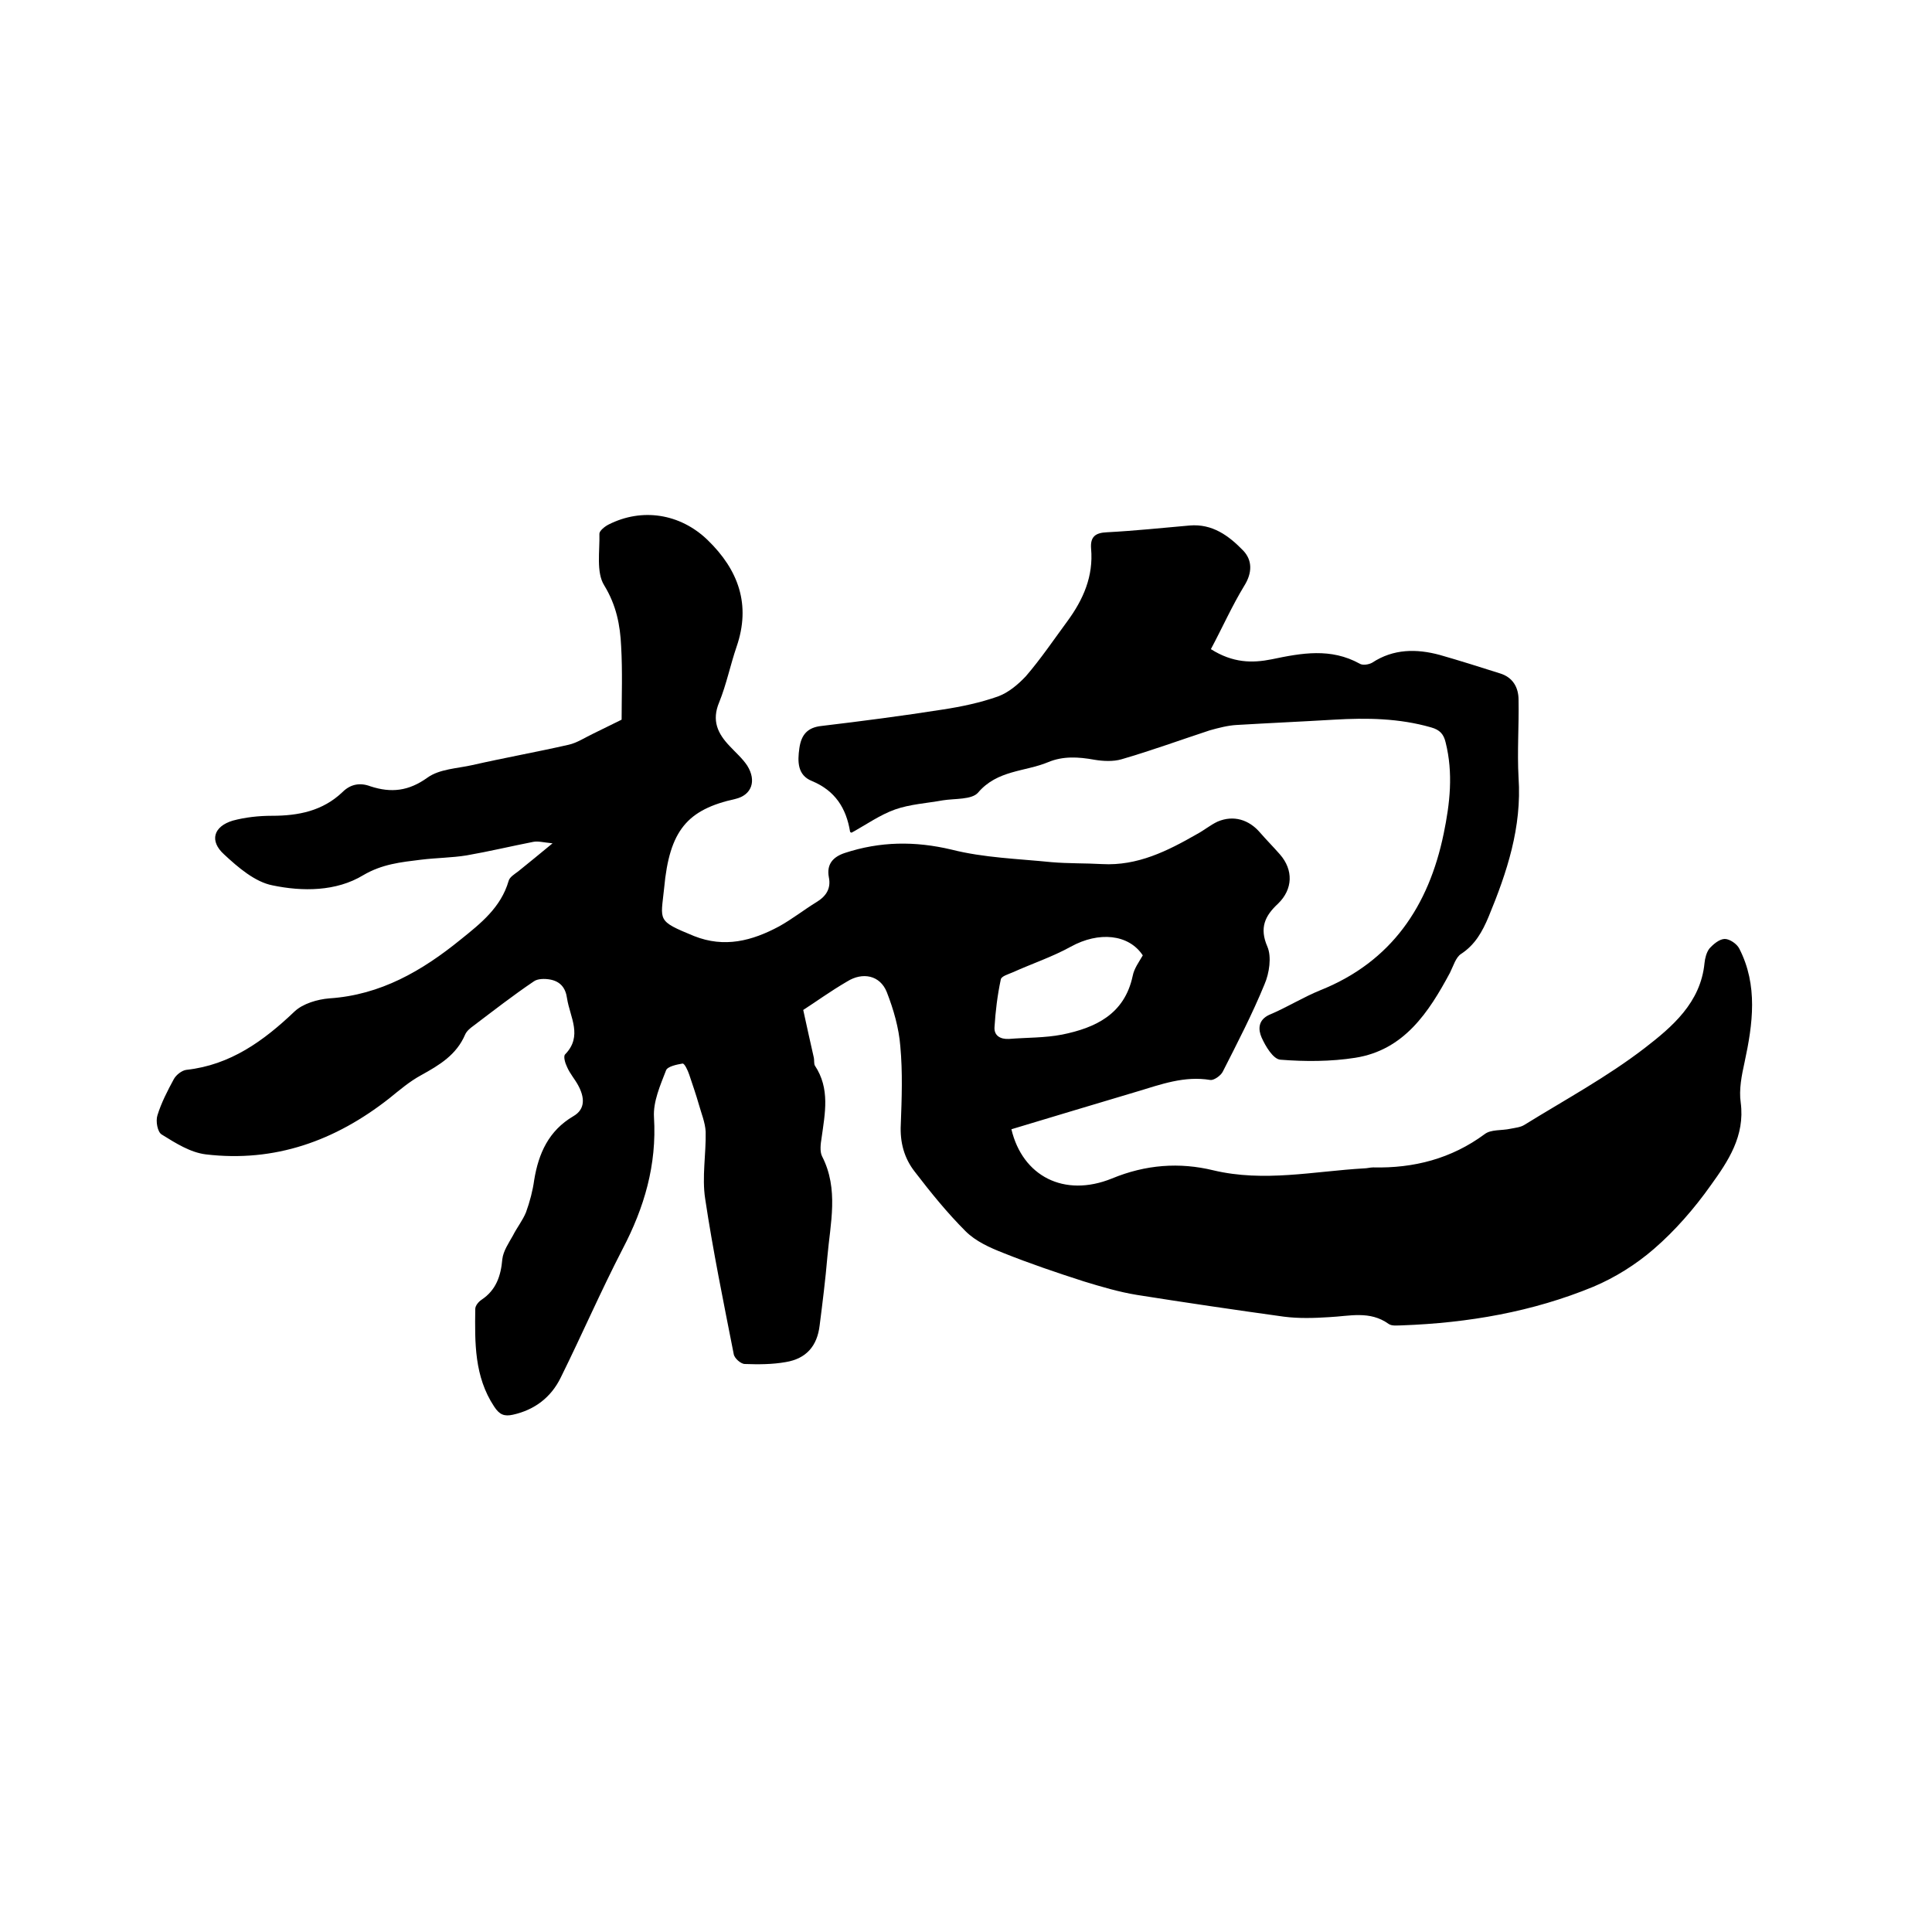
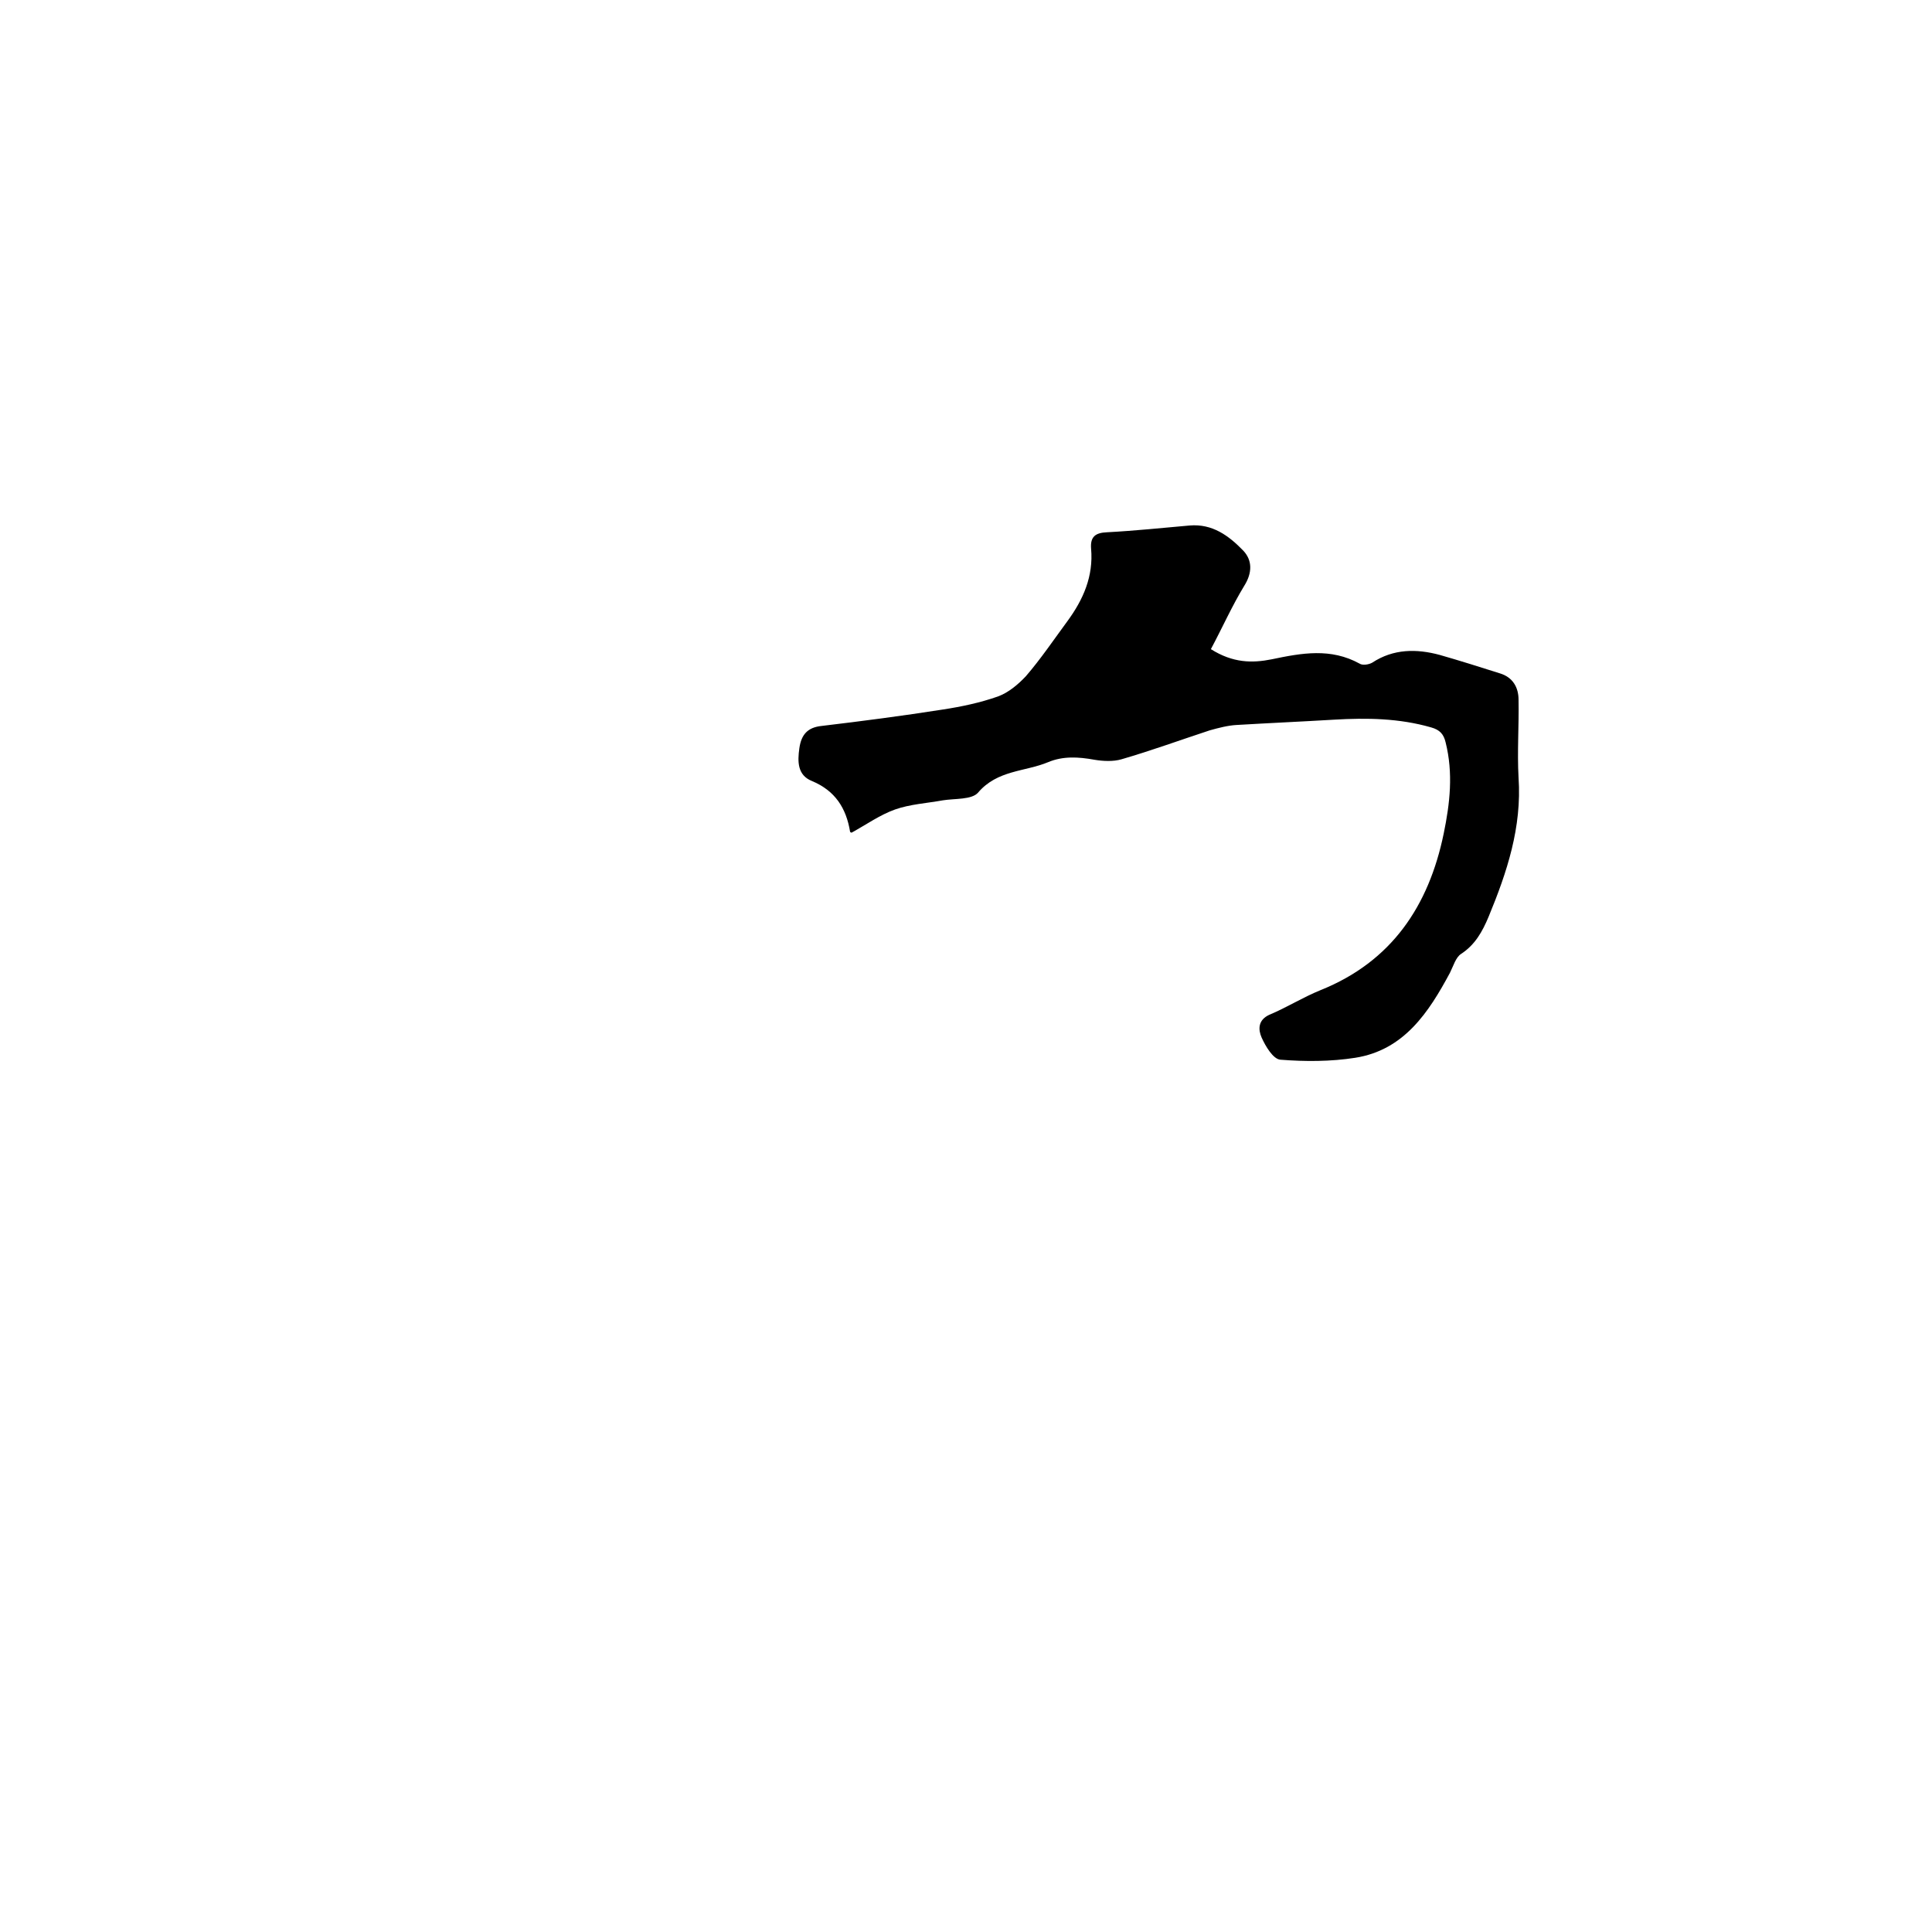
<svg xmlns="http://www.w3.org/2000/svg" enable-background="new 0 0 400 400" viewBox="0 0 400 400">
-   <path d="m166.3 209.1c.8 3.7 1.5 6.8 2.2 9.9.1.5 0 1.2.2 1.6 3.2 4.8 2.1 9.9 1.4 15-.2 1.2-.4 2.8.1 3.8 3.5 6.8 1.7 13.9 1.1 20.8-.4 4.7-1 9.5-1.6 14.2-.5 4.3-2.8 6.9-7 7.6-2.8.5-5.7.5-8.5.4-.8 0-2.2-1.2-2.3-2.1-2.1-10.7-4.3-21.4-5.9-32.1-.7-4.5.2-9.3.1-13.9-.1-1.9-.9-3.8-1.4-5.6-.6-2.1-1.3-4.1-2-6.2-.3-.9-1-2.4-1.4-2.3-1.2.2-3.1.6-3.4 1.4-1.2 3.1-2.7 6.5-2.5 9.7.6 9.9-2 18.7-6.5 27.3-4.5 8.7-8.4 17.7-12.8 26.6-2 4.1-5.4 6.7-9.9 7.7-1.8.4-2.8 0-3.9-1.7-4.1-6.2-4-13.2-3.9-20.2 0-.7.7-1.5 1.3-1.9 3-2 4-4.9 4.3-8.4.2-1.7 1.3-3.3 2.2-4.9.8-1.6 2-3.1 2.7-4.8.8-2.2 1.4-4.5 1.7-6.7.9-5.5 3-10.2 8.1-13.2 2.6-1.5 2.3-4 1-6.4-.7-1.3-1.7-2.4-2.3-3.8-.4-.8-.8-2.2-.4-2.6 3.7-3.8 1-7.7.4-11.6-.3-2.2-1.4-3.5-3.5-3.9-1.1-.2-2.6-.2-3.4.4-4.3 2.9-8.4 6.1-12.5 9.2-.7.5-1.4 1.1-1.7 1.8-1.8 4.2-5.3 6.3-9.1 8.4-2.4 1.3-4.5 3.1-6.6 4.8-11.2 8.8-23.7 13.3-38 11.6-3.2-.4-6.2-2.3-9.1-4.1-.9-.5-1.3-2.8-.9-4 .8-2.6 2.1-5.1 3.4-7.5.5-.9 1.7-1.8 2.6-1.9 9.1-1 16-6 22.4-12.1 1.7-1.6 4.7-2.5 7.2-2.7 10.6-.7 19.2-5.7 27.2-12.2 4.1-3.3 8.3-6.6 9.9-12.1.2-.8 1.2-1.4 2-2 2.1-1.7 4.2-3.4 7.1-5.8-2-.2-3-.5-4-.3-4.6.9-9.2 2-13.8 2.8-3.1.5-6.3.5-9.5.9-4.1.5-8 .9-11.9 3.2-5.6 3.4-12.6 3.4-18.8 2.1-3.6-.7-7.1-3.7-10-6.4-3.1-2.8-2.2-5.8 1.8-7 2.6-.7 5.4-1 8.1-1 5.5 0 10.5-1 14.6-4.9 1.7-1.7 3.7-2 5.8-1.2 4.3 1.4 7.9 1 11.8-1.8 2.5-1.8 6.2-1.9 9.3-2.6 6.6-1.5 13.3-2.7 19.9-4.2 1.8-.4 3.4-1.5 5.1-2.3 1.8-.9 3.7-1.8 5.9-2.9 0-4.7.2-10-.1-15.2-.2-4.4-1-8.5-3.5-12.6-1.7-2.7-.9-7.1-1-10.7 0-.6 1.1-1.5 1.9-1.9 6.9-3.5 14.8-2.3 20.5 3.2 6.4 6.2 9 13.4 6 22.1-1.3 3.8-2.1 7.8-3.6 11.5-1.6 3.8-.3 6.5 2.2 9.1 1.2 1.3 2.6 2.5 3.6 4 2 3.2.9 6.1-2.4 6.9-10 2.2-13.7 6.5-14.8 18.5-.7 6.8-1.6 6.7 6.2 9.9 6.3 2.5 12 1 17.6-2 2.7-1.5 5.1-3.4 7.7-5 2-1.2 3.1-2.8 2.6-5.2-.5-2.7.9-4.2 3.3-5 7.3-2.4 14.5-2.5 22.1-.7 6.7 1.7 13.8 1.9 20.7 2.6 3.5.3 7 .2 10.5.4 7.3.4 13.5-2.7 19.6-6.2 1.5-.8 2.8-1.9 4.3-2.6 3.3-1.4 6.5-.4 8.8 2.3 1.3 1.5 2.7 2.9 4.1 4.5 2.8 3.2 2.7 7.2-.4 10.2-2.7 2.5-3.9 5-2.2 8.9.9 2.1.4 5.5-.6 7.8-2.5 6.1-5.6 12.1-8.6 18-.4.9-1.9 1.9-2.6 1.8-5.4-.9-10.2.9-15.2 2.4-8.7 2.6-17.4 5.2-26 7.8 2.3 9.7 10.9 14.2 20.8 10.2 7-2.9 14-3.4 21-1.7 10.5 2.5 20.8.2 31.2-.4.6 0 1.3-.2 1.9-.2 8.4.2 16.2-1.8 23.1-6.9 1.3-1 3.5-.7 5.3-1.1 1-.2 2.1-.3 2.9-.8 8.4-5.2 17.1-9.9 24.9-15.9 5.7-4.4 11.6-9.4 12.4-17.6.1-1 .4-2.2 1-3 .8-.9 2.1-2 3.2-2 1 0 2.5 1 3 2 3.9 7.6 2.8 15.6 1.1 23.5-.6 2.7-1.2 5.7-.8 8.4.9 6.9-2.6 12.1-6.2 17.1-3.4 4.8-7.4 9.4-11.8 13.2-3.7 3.2-8 5.9-12.5 7.8-12.6 5.2-25.9 7.5-39.6 8-.9 0-2.1.2-2.8-.3-3.9-2.8-8.1-1.6-12.3-1.4-3.1.2-6.3.3-9.4-.1-10.1-1.4-20.3-2.9-30.4-4.5-3.7-.6-7.4-1.7-11-2.8-5.6-1.8-11.2-3.7-16.7-5.9-2.8-1.1-5.7-2.4-7.8-4.5-3.8-3.8-7.2-8-10.5-12.3-2.2-2.8-3.1-6.1-2.9-9.8.2-5.4.4-10.8-.1-16.2-.3-3.8-1.4-7.6-2.8-11.2-1.4-3.5-5-4.2-8.2-2.2-3.6 2.1-6.6 4.3-9.1 5.9zm70.3-11.3c-2.9-4.4-9.1-5-14.9-1.8-3.8 2.1-8 3.5-12 5.3-.9.4-2.4.8-2.5 1.5-.7 3.3-1.1 6.6-1.3 9.9-.1 1.7 1.2 2.5 3 2.4 3.7-.3 7.4-.2 11-.9 6.9-1.4 12.9-4.2 14.6-12.1.3-1.6 1.3-2.9 2.1-4.3z" />
  <path d="m250.7 134.4c4.6 2.9 8.6 2.9 12.6 2.1 6.2-1.3 12.2-2.4 18.2.9.6.4 1.9.2 2.6-.2 4.4-2.9 9.2-2.9 14-1.6 4.2 1.2 8.3 2.5 12.4 3.8 2.7.8 3.9 2.9 3.9 5.5.1 5.4-.3 10.7 0 16.1.7 10.3-2.4 19.6-6.2 28.8-1.3 3.1-2.8 5.8-5.7 7.7-1.1.7-1.6 2.5-2.3 3.9-4.4 8.2-9.5 16-19.6 17.6-5.1.8-10.4.8-15.5.4-1.5-.1-3.1-2.8-3.9-4.6-.7-1.6-.8-3.6 1.6-4.7 3.6-1.5 6.9-3.6 10.6-5.1 14.7-5.9 22.4-17.4 25.5-32.4 1.3-6.3 2-12.5.4-18.9-.4-1.7-1.2-2.6-3-3.1-6.6-1.9-13.3-2-20.1-1.6-6.7.4-13.5.7-20.2 1.1-1.8.1-3.7.6-5.5 1.1-6.1 2-12.1 4.2-18.3 6-1.7.5-3.8.4-5.6.1-3.3-.6-6.5-.8-9.6.5-4.8 2-10.5 1.6-14.5 6.3-1.3 1.5-4.8 1.2-7.3 1.6-3.3.6-6.8.8-9.9 1.9s-5.9 3.1-9 4.8c0 0-.3-.1-.3-.2-.8-4.9-3.1-8.5-7.9-10.5-3-1.2-3-4-2.6-6.8s1.7-4.3 4.6-4.6c8.4-1 16.8-2.1 25.1-3.4 3.9-.6 7.7-1.4 11.4-2.7 2.2-.8 4.2-2.5 5.8-4.2 3.1-3.6 5.8-7.6 8.6-11.4 3.3-4.5 5.4-9.3 4.9-15-.2-2.5.9-3.3 3.3-3.4 5.7-.3 11.4-.9 17.1-1.4 4.7-.4 8.1 2.1 11.1 5.2 1.9 2 1.9 4.6.2 7.3-2.5 4.1-4.5 8.6-6.9 13.1z" />
</svg>